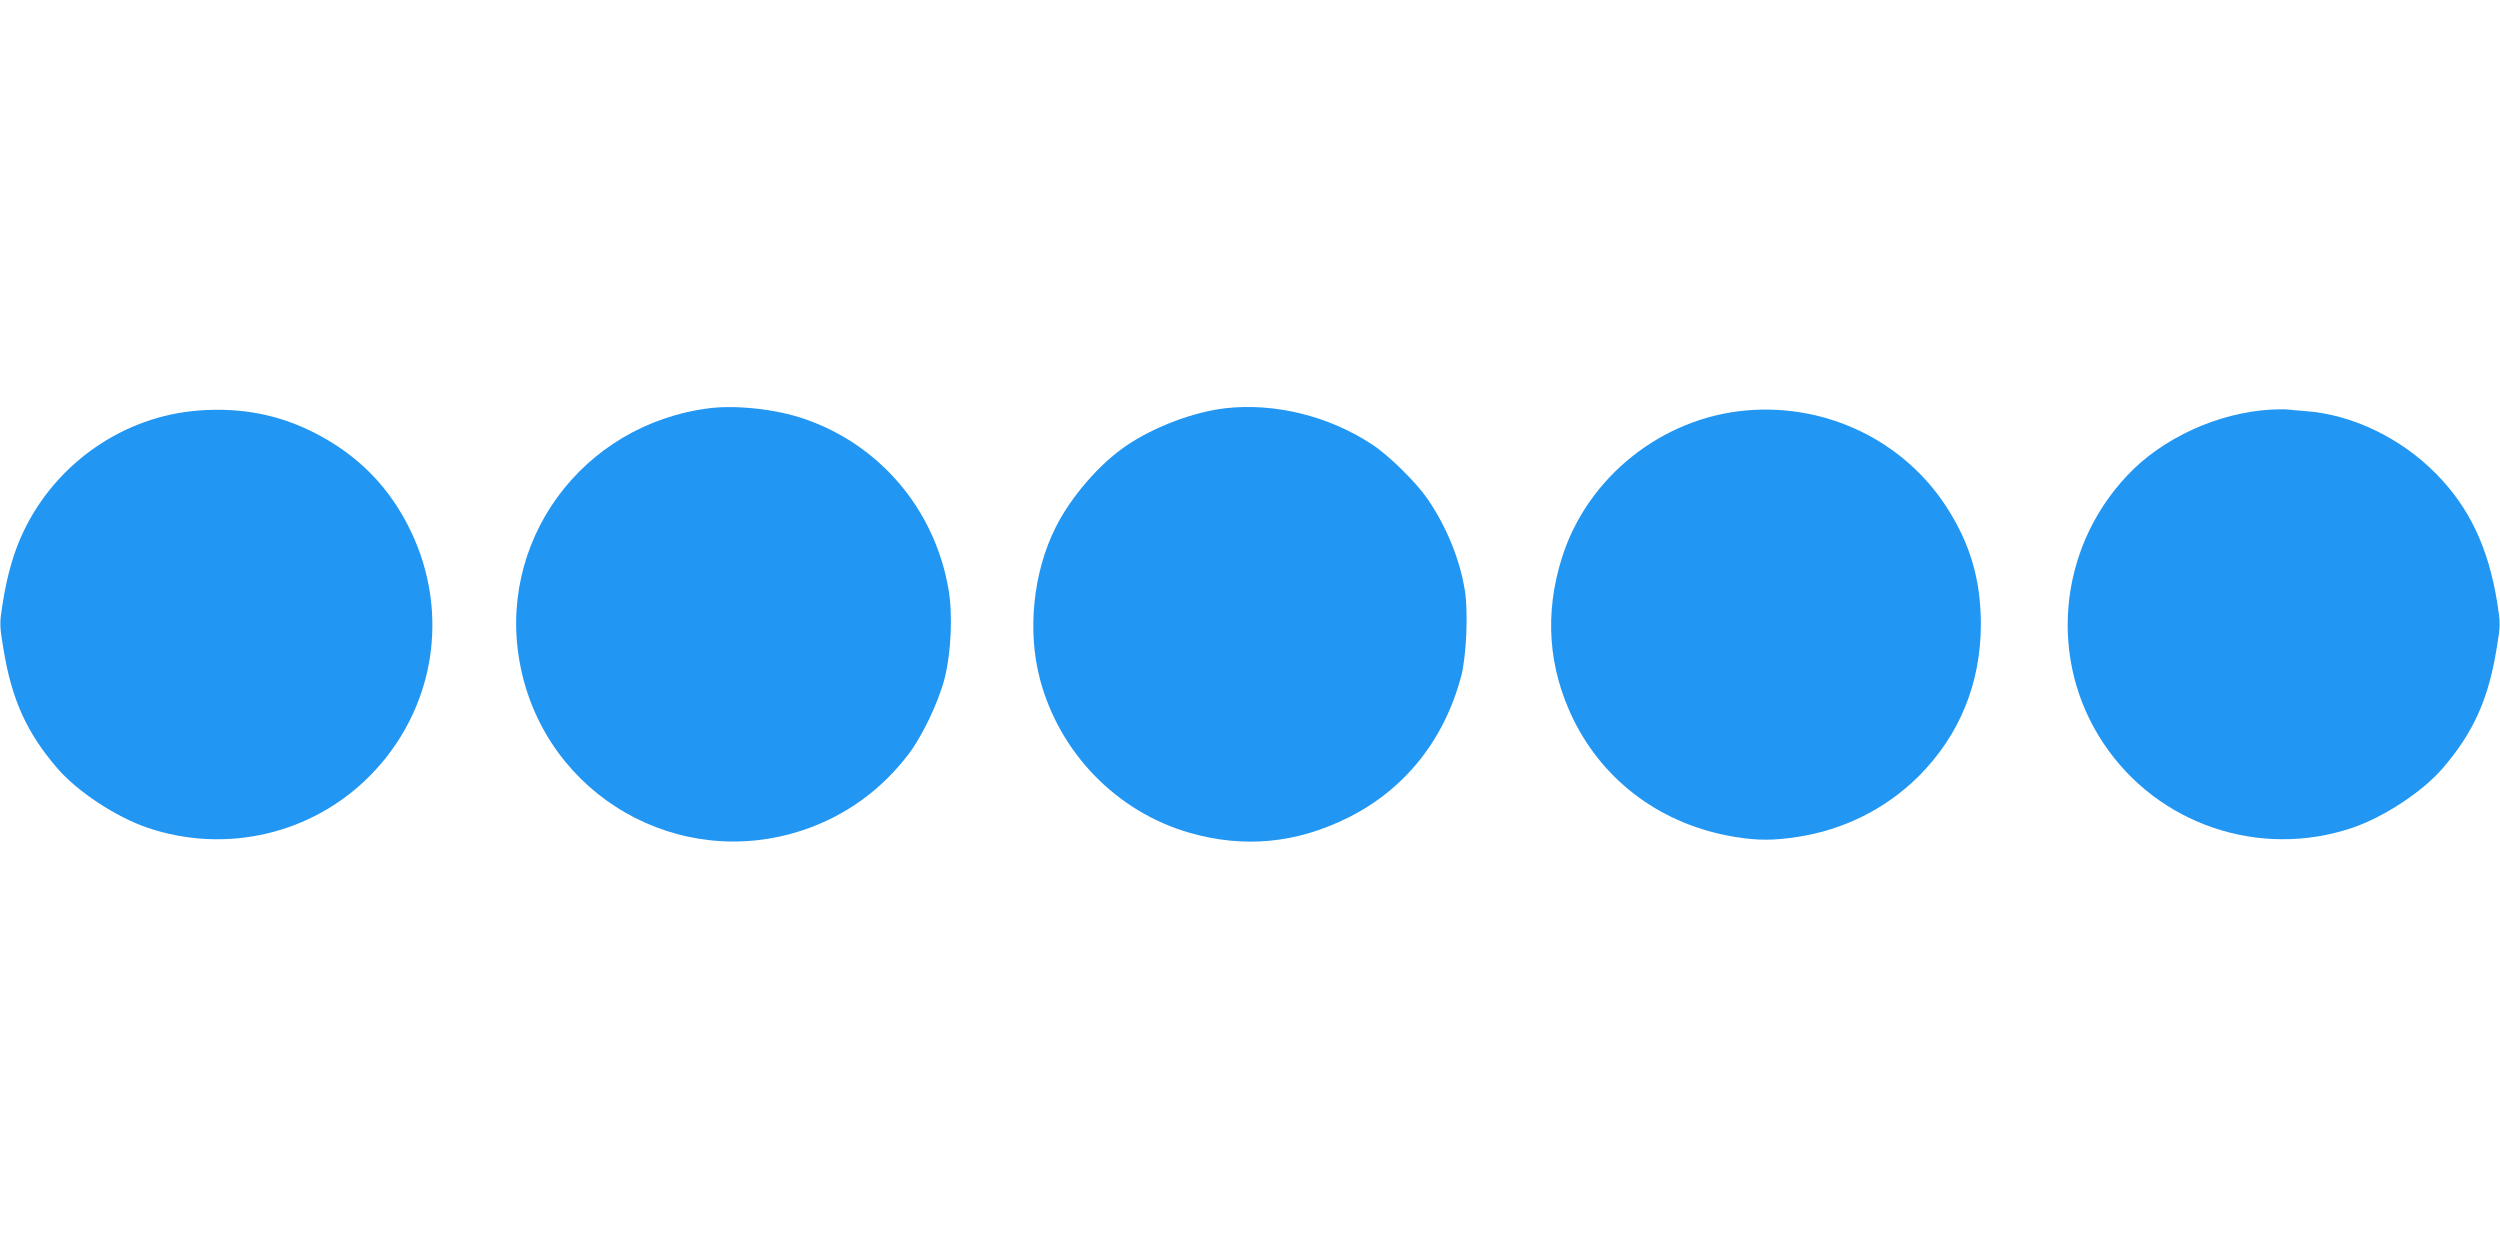
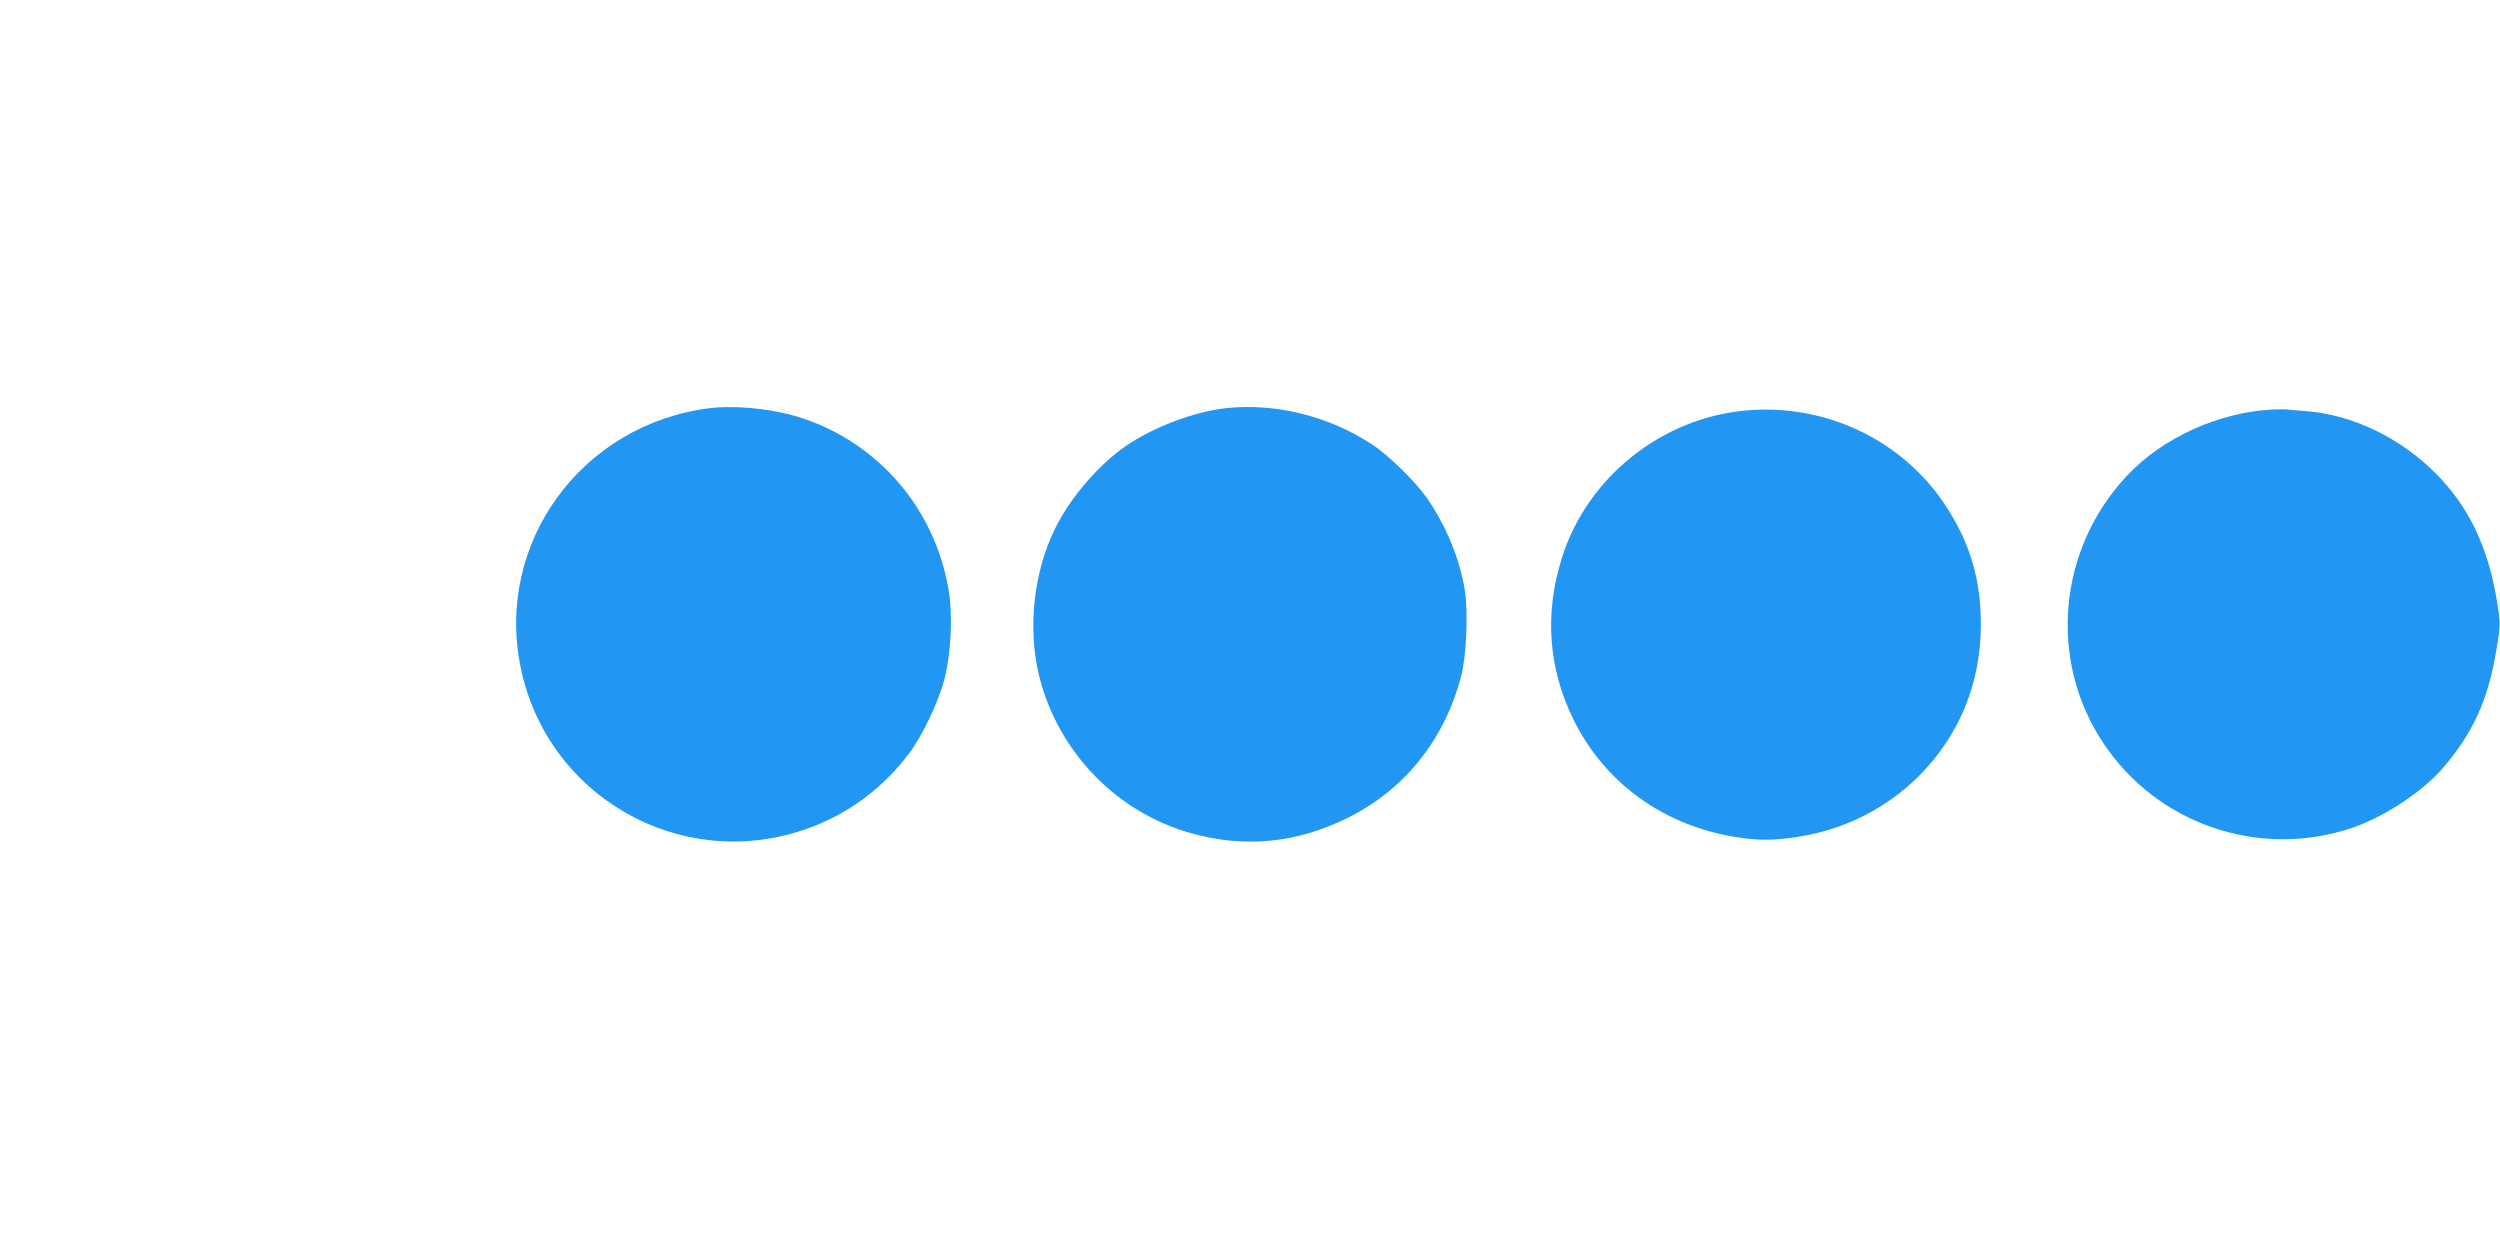
<svg xmlns="http://www.w3.org/2000/svg" version="1.0" width="1280pt" height="640pt" viewBox="0 0 1280 640" preserveAspectRatio="xMidYMid meet">
  <g transform="translate(0,640) scale(0.1,-0.1)" fill="#2196f3" stroke="none">
    <path d="M3633 4310 c-656 -82 -1099 -690 -967 -1328 135 -657 810 -1045 1446 -832 216 72 400 205 540 389 70 92 153 266 184 386 34 133 43 330 20 460 -71 408 -352 739 -740 871 -142 49 -344 71 -483 54z" />
    <path d="M6275 4310 c-163 -19 -363 -94 -507 -191 -138 -93 -285 -263 -363 -419 -115 -229 -146 -527 -81 -775 99 -379 394 -682 767 -789 280 -80 548 -54 814 79 289 145 490 398 576 722 27 101 37 331 19 440 -25 159 -95 329 -192 470 -58 84 -198 222 -281 276 -222 147 -498 215 -752 187z" />
-     <path d="M1016 4298 c-383 -29 -729 -269 -896 -620 -49 -103 -83 -220 -106 -365 -17 -109 -17 -112 5 -244 42 -252 119 -422 274 -602 103 -120 301 -250 462 -305 402 -136 843 -33 1139 266 330 334 413 827 210 1251 -107 224 -268 389 -490 503 -184 95 -380 133 -598 116z" />
    <path d="M8946 4299 c-435 -36 -819 -341 -949 -755 -90 -286 -70 -564 59 -828 160 -324 459 -541 827 -601 116 -19 196 -19 320 0 237 36 453 144 621 311 209 210 318 476 318 779 0 226 -55 413 -177 601 -219 337 -611 527 -1019 493z" />
    <path d="M11630 4303 c-272 -15 -559 -145 -740 -339 -354 -376 -404 -946 -120 -1370 277 -416 800 -593 1275 -432 161 55 359 185 462 305 155 180 232 350 274 602 22 132 22 135 5 244 -45 282 -143 489 -313 661 -181 184 -431 304 -668 321 -44 4 -89 7 -100 9 -11 1 -45 0 -75 -1z" />
  </g>
</svg>